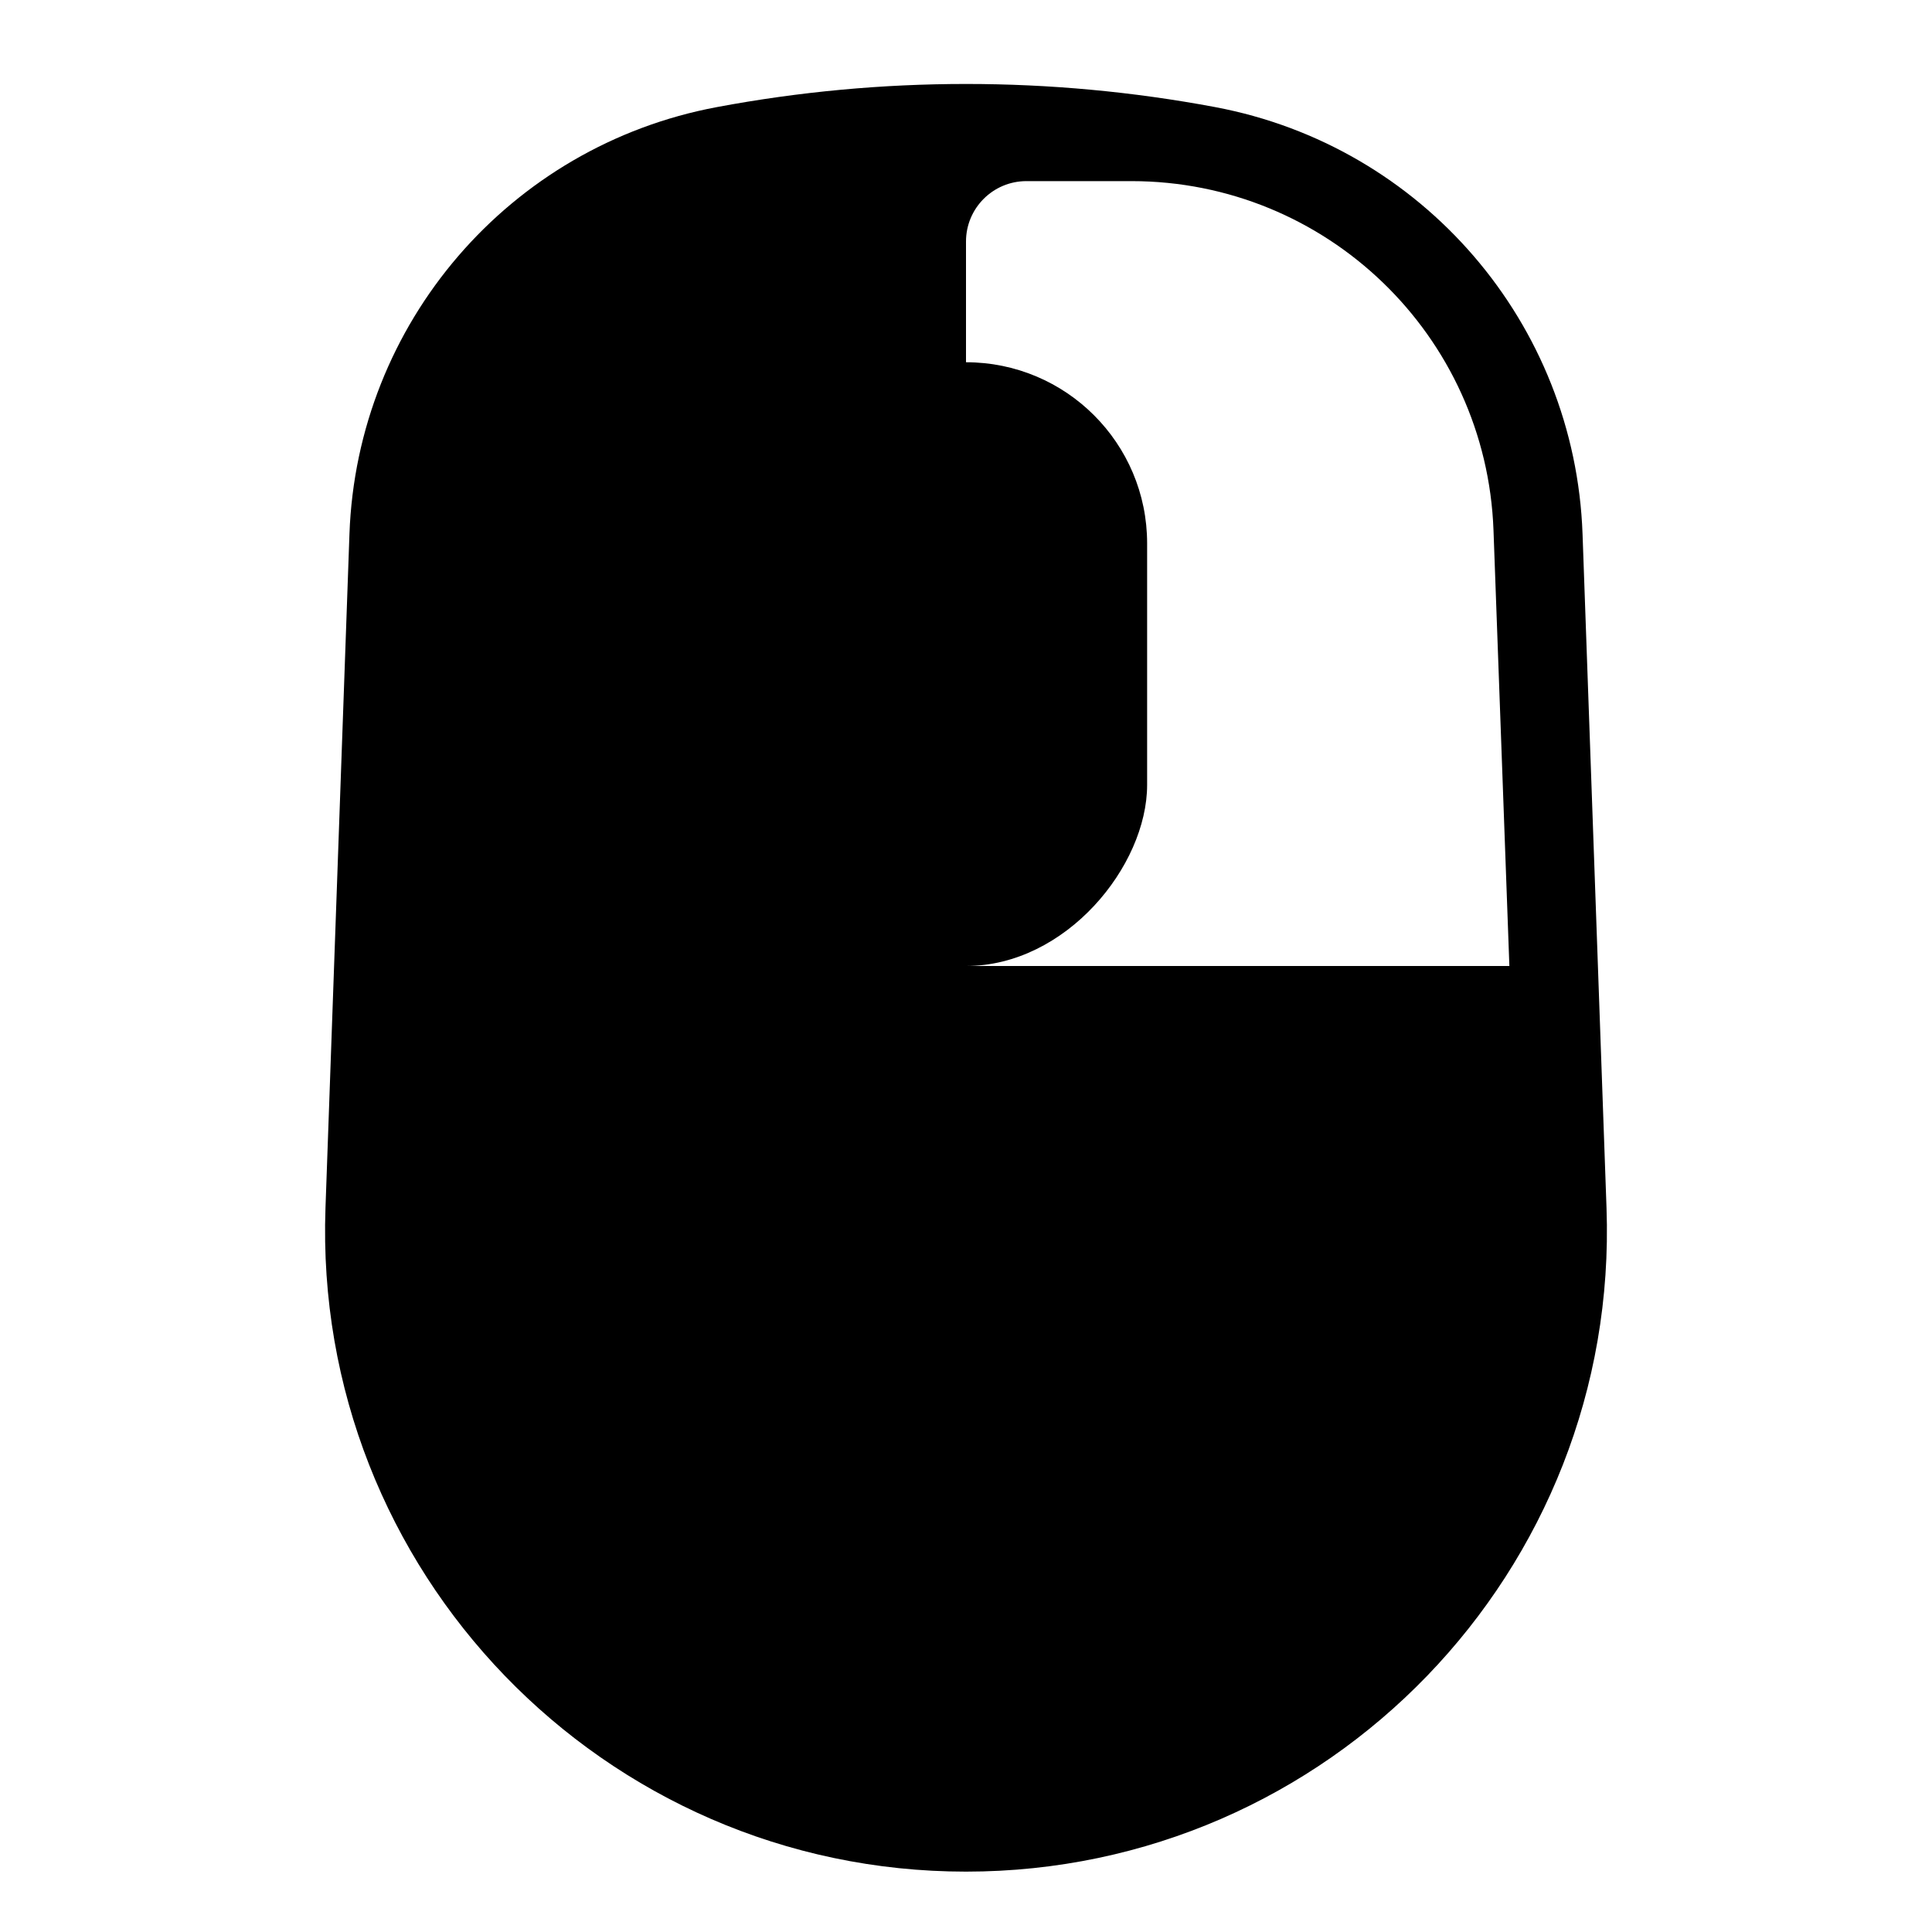
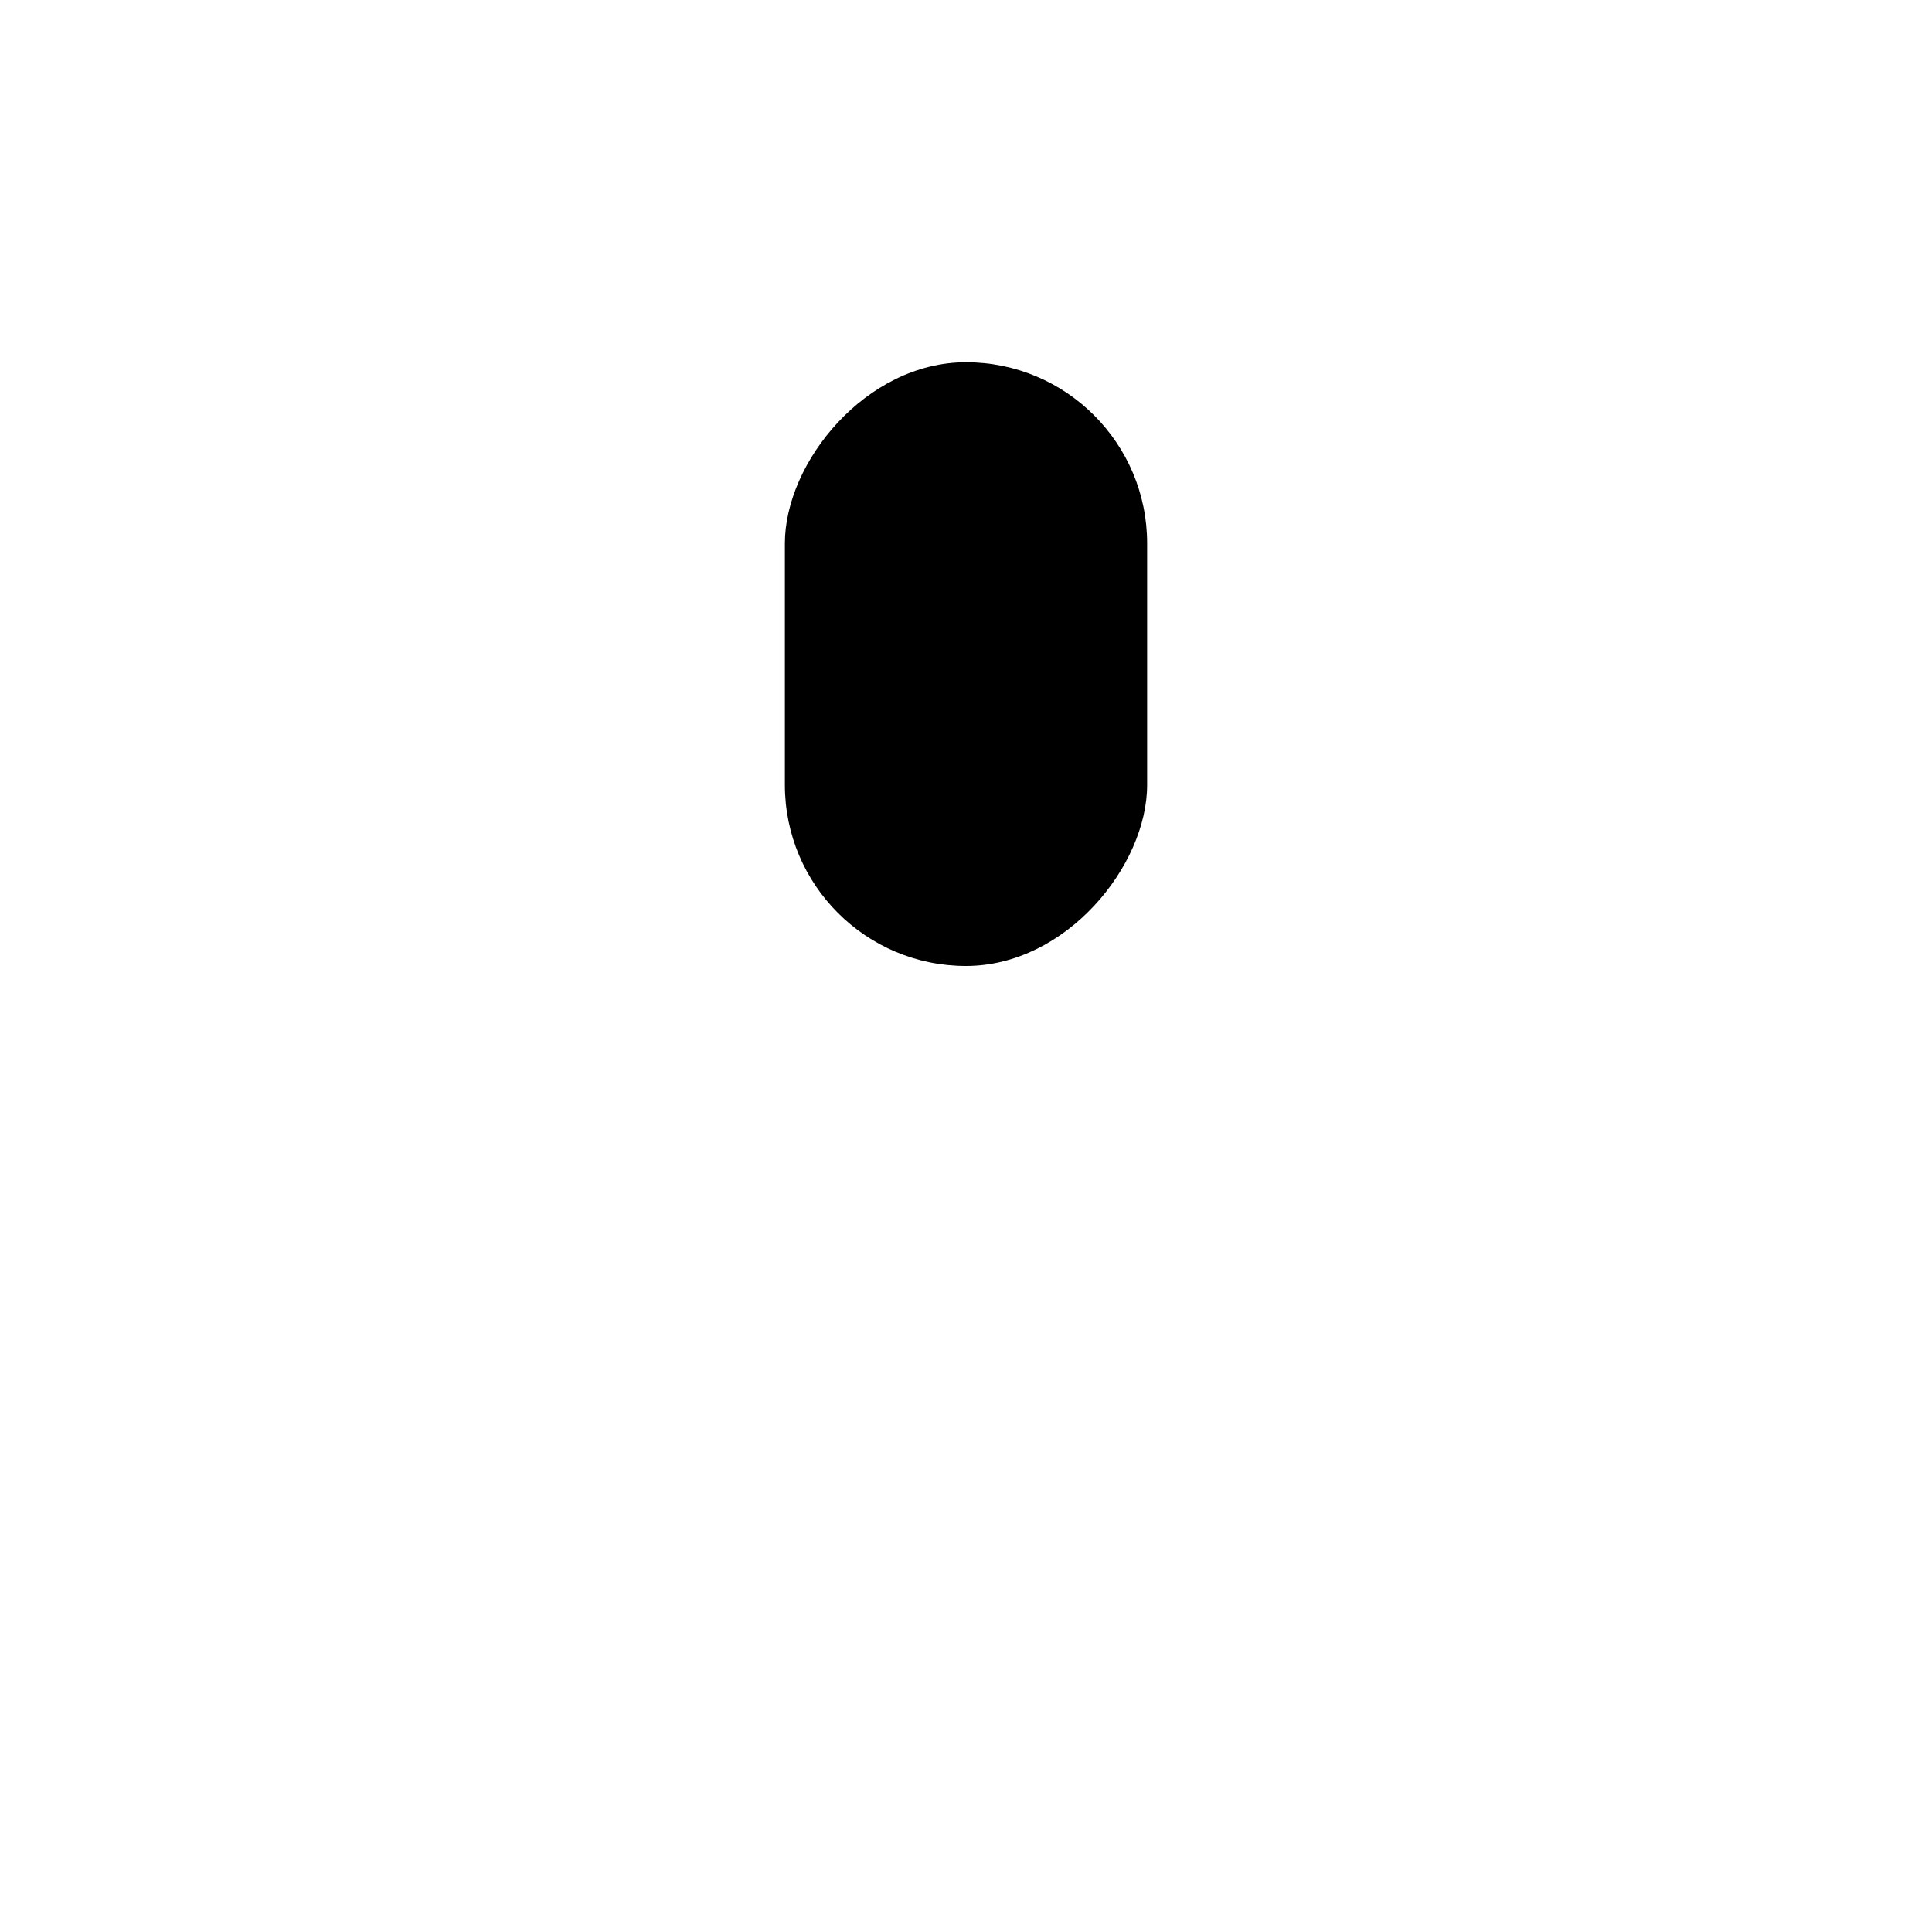
<svg xmlns="http://www.w3.org/2000/svg" fill="none" height="32" viewBox="0 0 32 32" width="32">
  <g fill="#000">
-     <path clip-rule="evenodd" d="m20.127 1.774c3.433.644 5.961 3.582 6.085 7.072l.397 11.161c.214 6.007-4.598 10.993-10.609 10.993-6.011 0-10.823-4.986-10.609-10.993l.397-11.161c.124-3.491 2.652-6.429 6.085-7.072 2.728-.511 5.527-.511 8.255 0zm-1.386 1.226c3.229 0 5.878 2.555 5.996 5.782l.263 7.218h-9v-12c0-.552.448-1 1-1z" fill-rule="evenodd" />
    <rect height="10" rx="3" transform="matrix(-1 0 0 1 19 6)" width="6" />
  </g>
</svg>